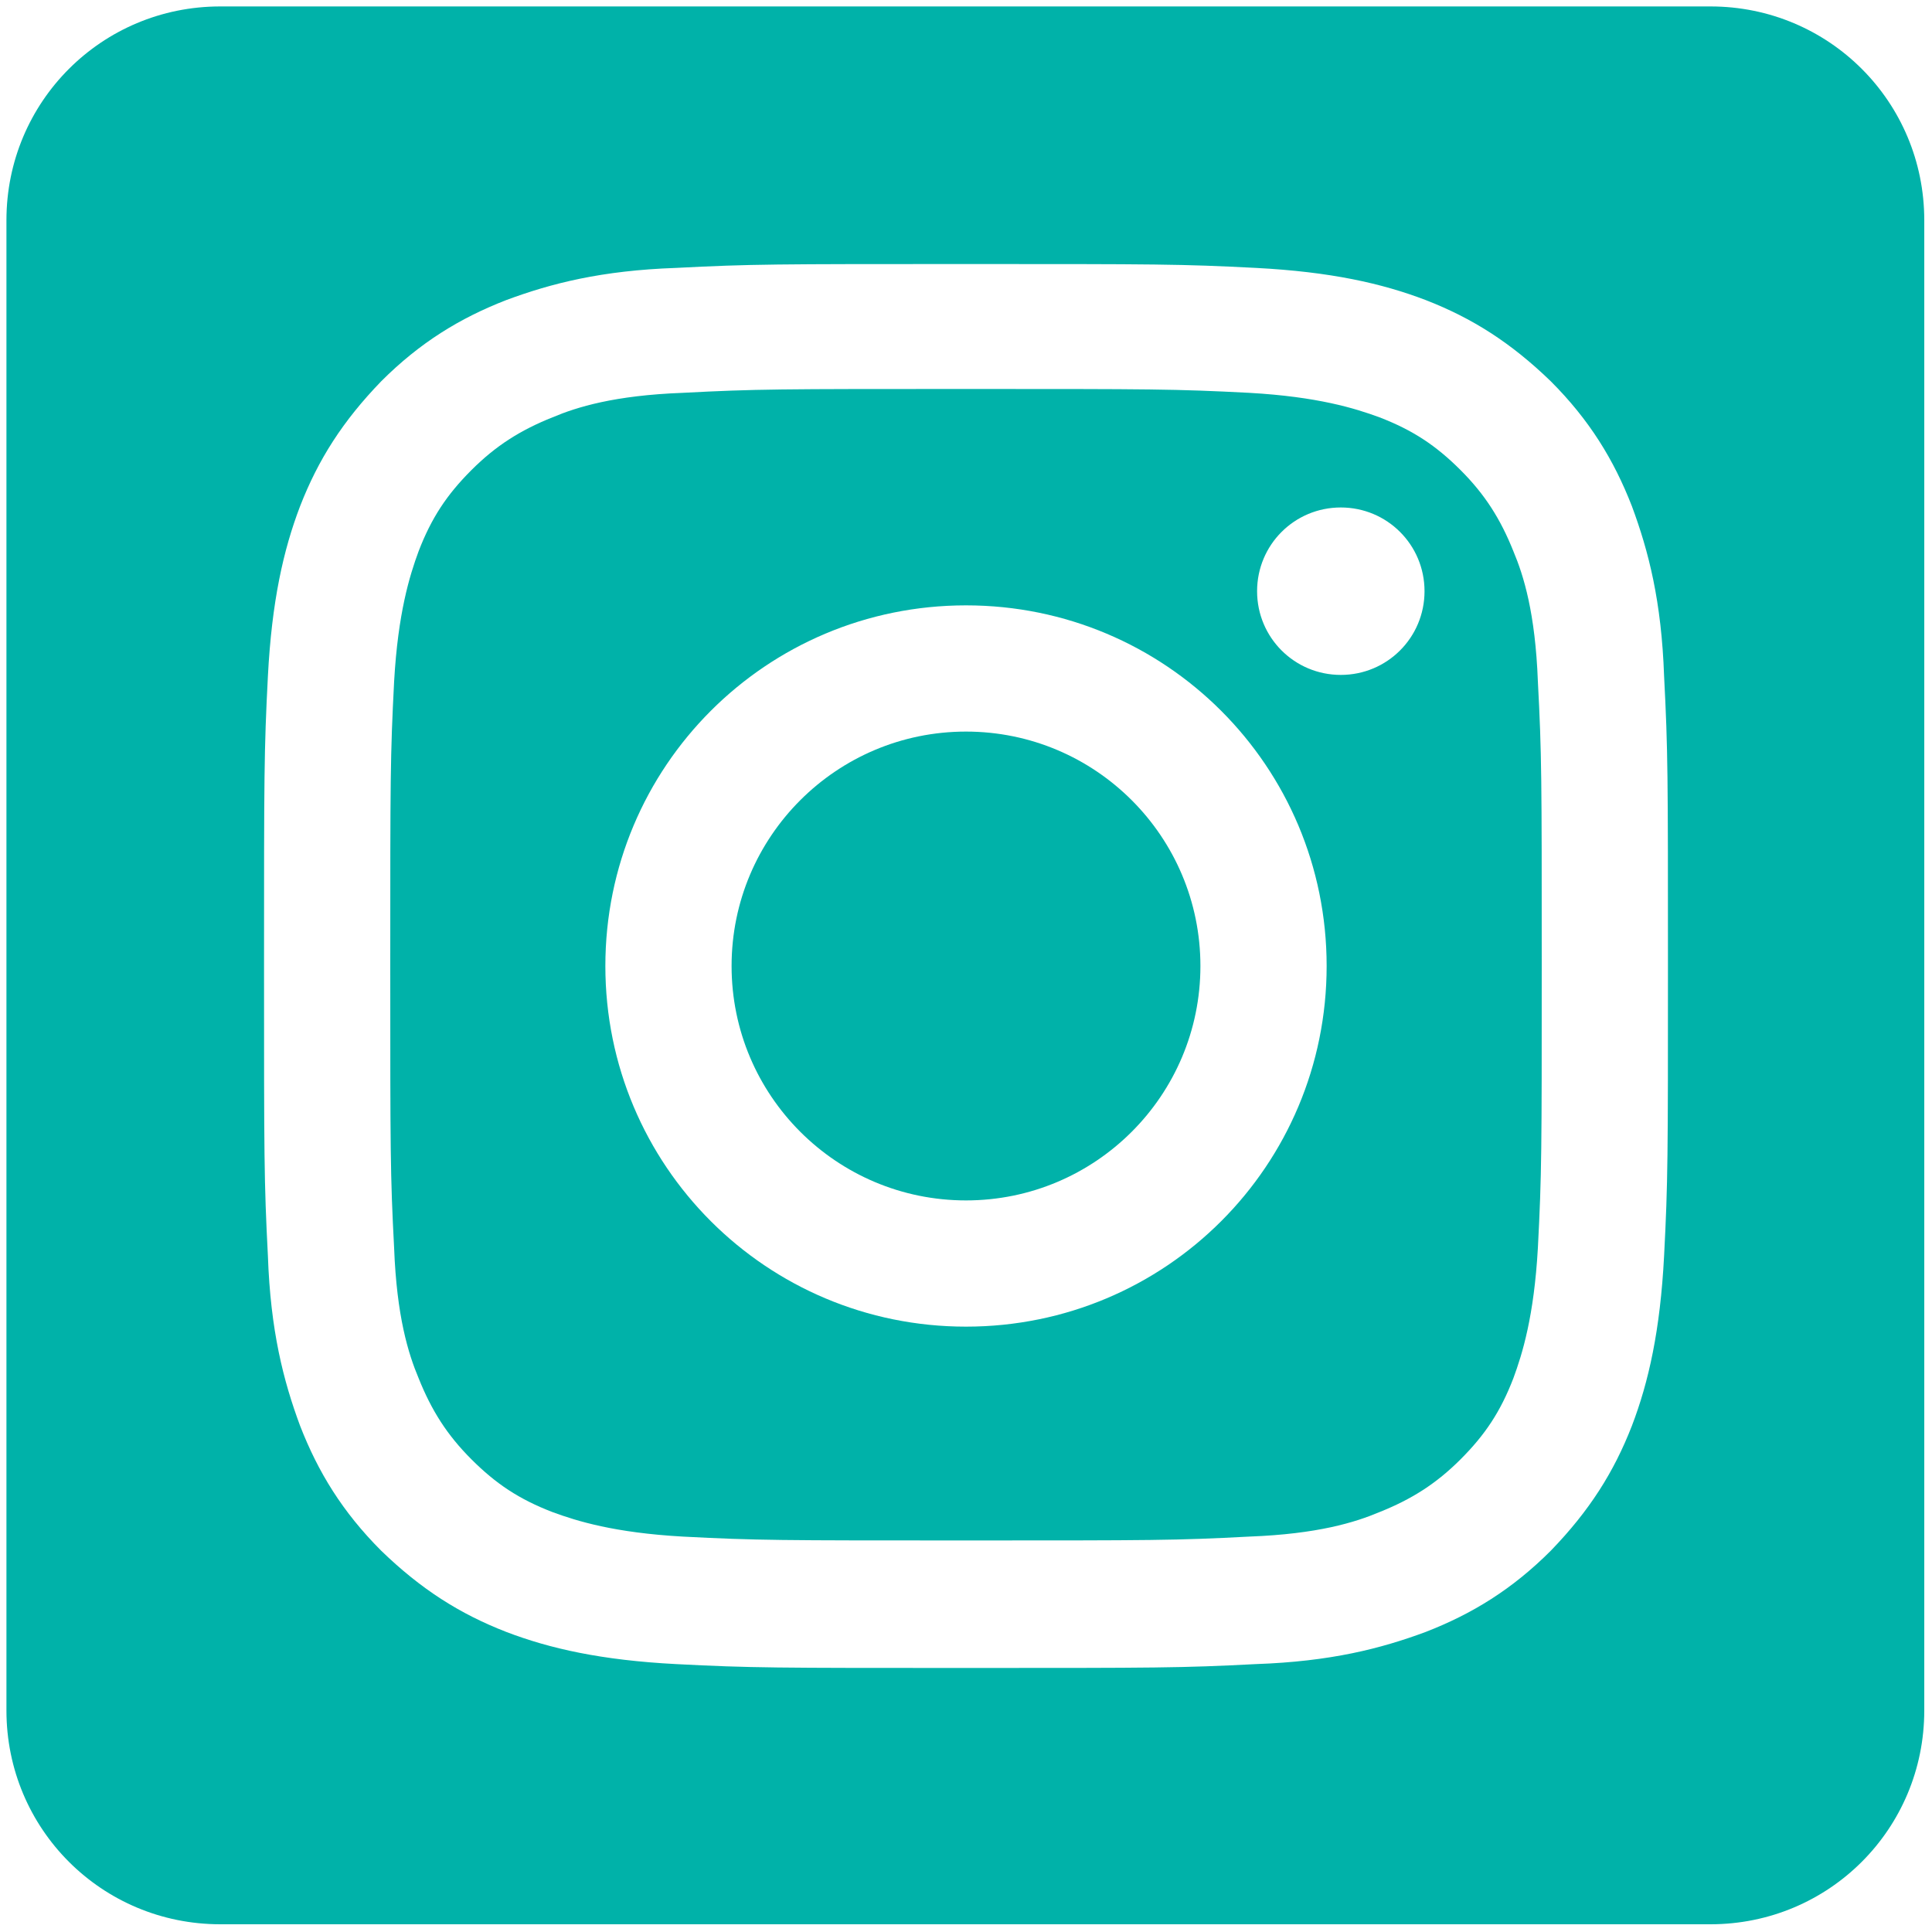
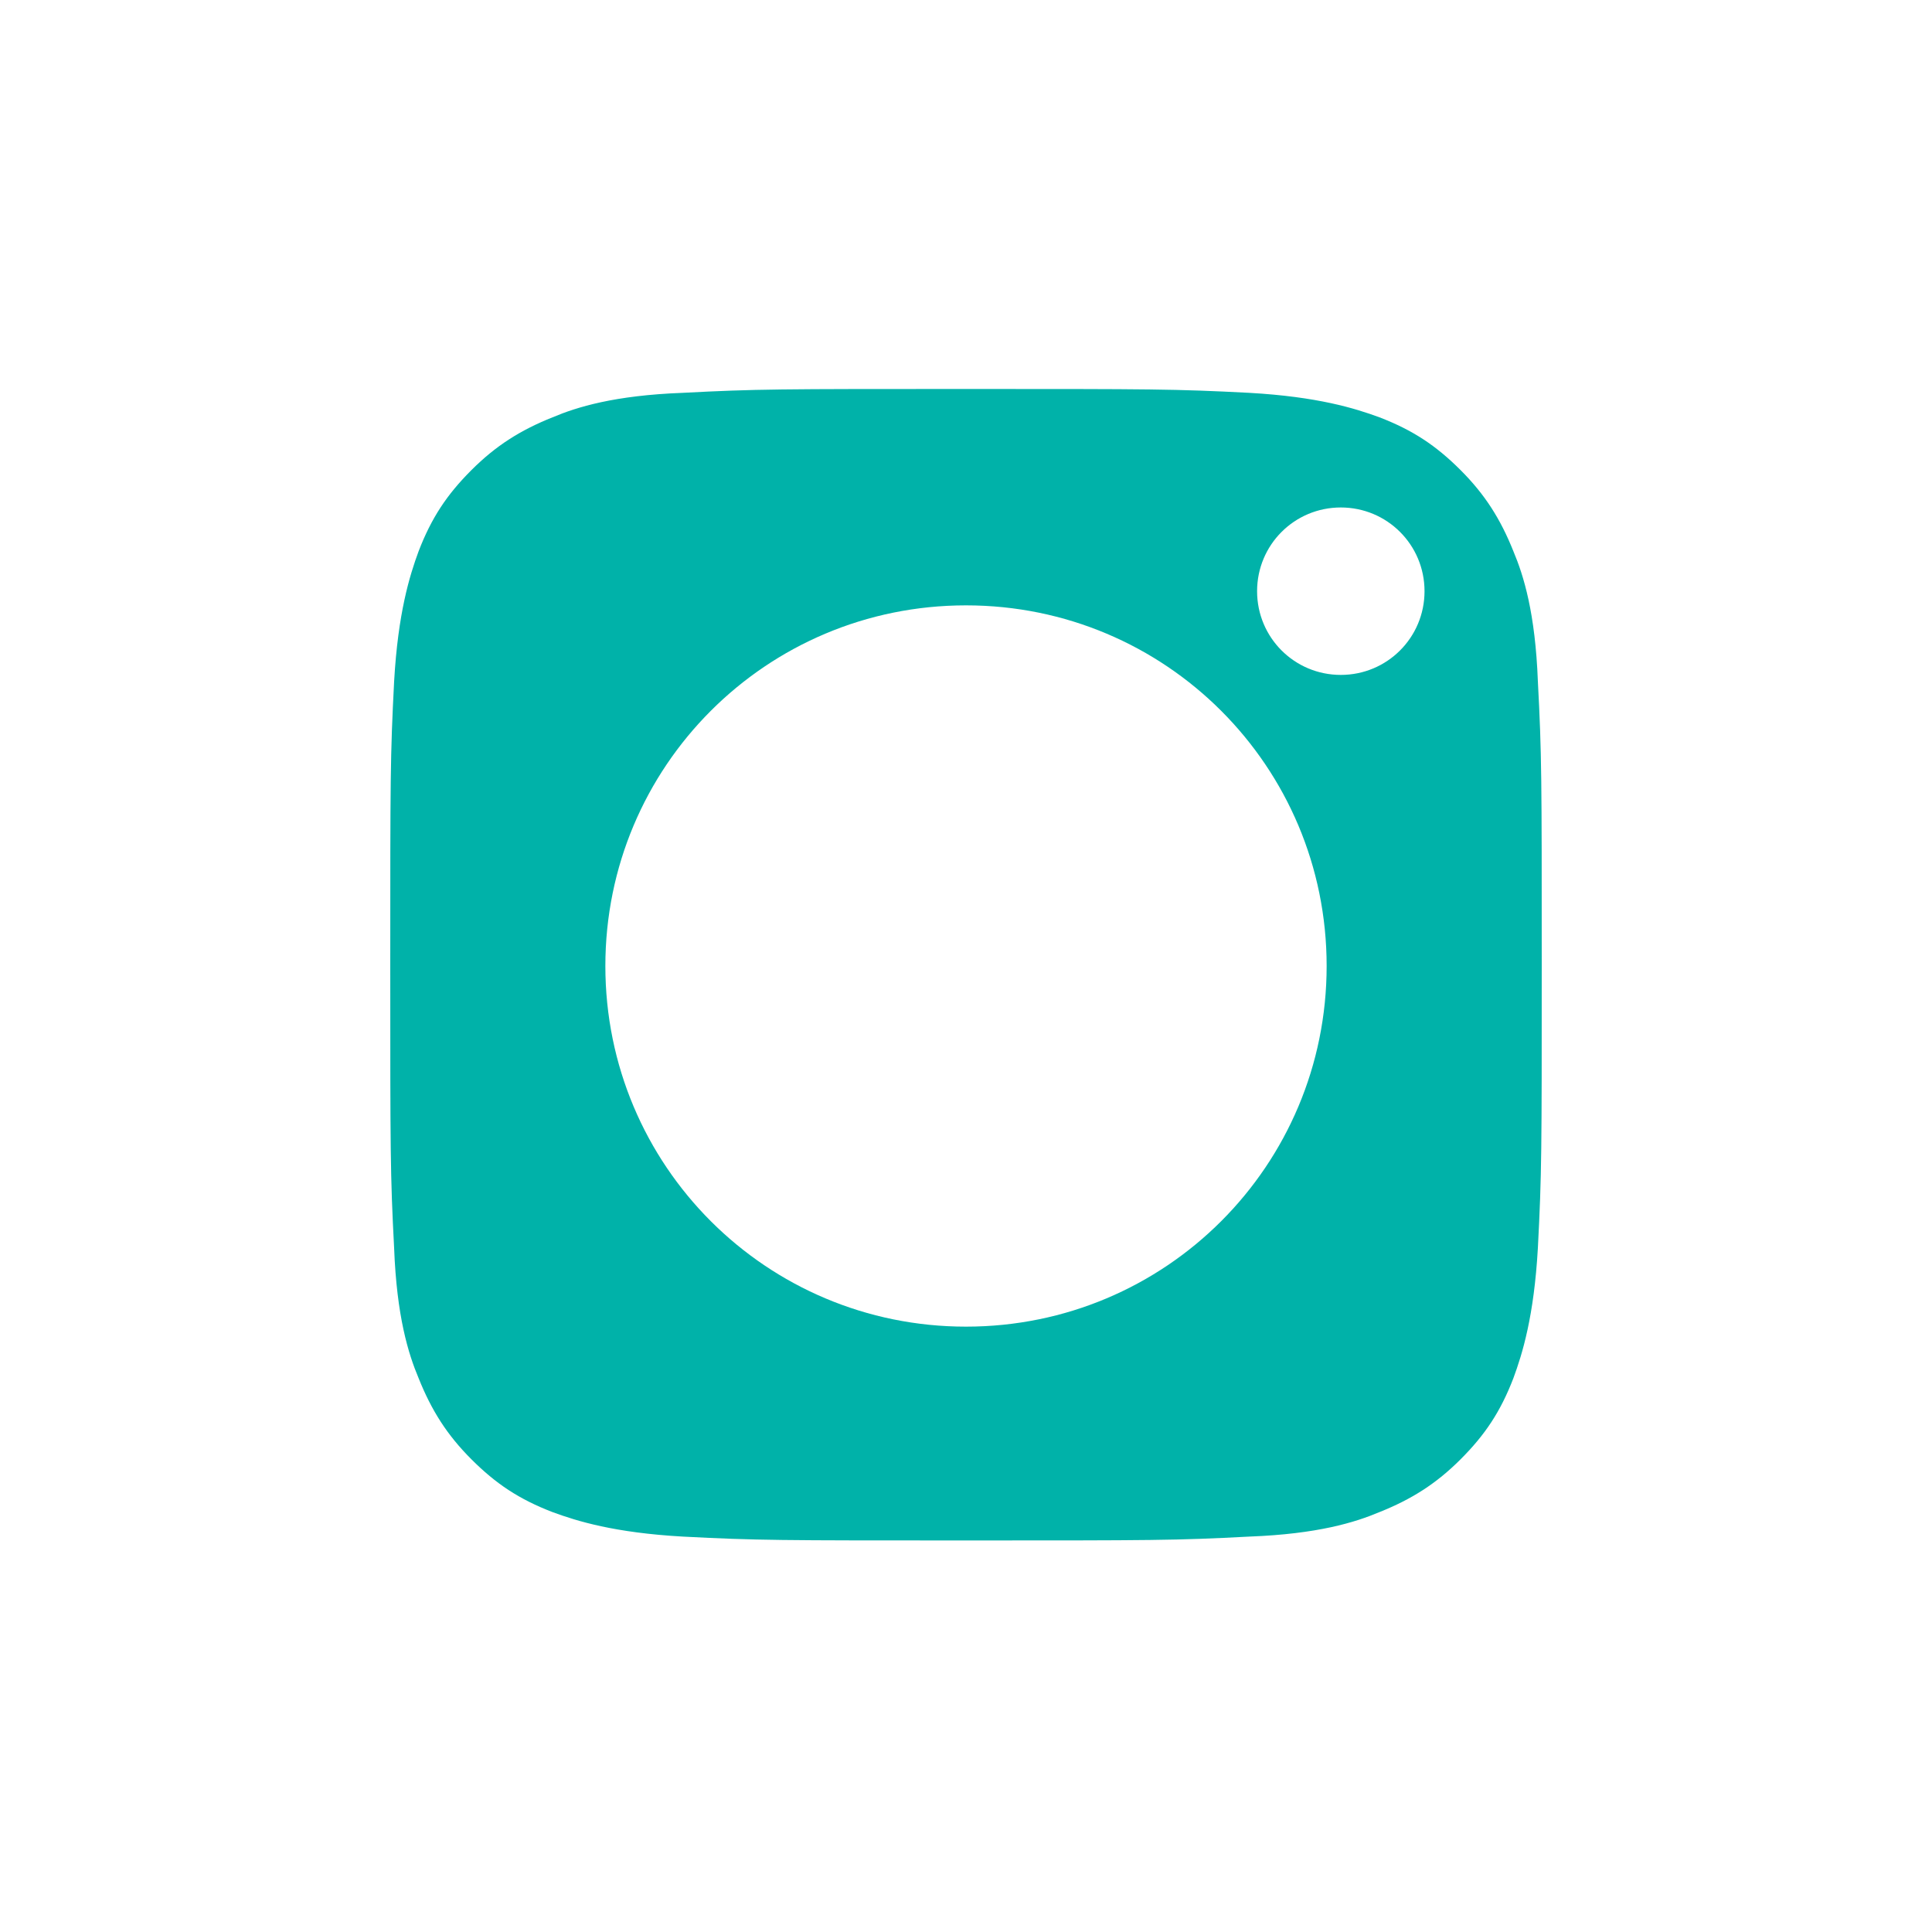
<svg xmlns="http://www.w3.org/2000/svg" version="1.1" viewBox="0 0 150 150">
  <g>
    <g id="Layer_1">
      <g>
        <path d="M117.5,42.8c-1-2.5-2.2-4.4-4.1-6.3s-3.7-3.1-6.3-4.1c-1.9-.7-4.8-1.6-10.1-1.9-5.8-.3-7.5-.3-22-.3s-16.3,0-22,.3c-5.3.2-8.2,1.1-10.1,1.9-2.5,1-4.4,2.2-6.3,4.1s-3.1,3.7-4.1,6.3c-.7,1.9-1.6,4.8-1.9,10.1-.3,5.8-.3,7.5-.3,22s0,16.3.3,22c.2,5.3,1.1,8.2,1.9,10.1,1,2.5,2.2,4.4,4.1,6.3,1.9,1.9,3.7,3.1,6.3,4.1,1.9.7,4.8,1.6,10.1,1.9,5.8.3,7.5.3,22,.3s16.3,0,22-.3c5.3-.2,8.2-1.1,10.1-1.9,2.5-1,4.4-2.2,6.3-4.1,1.9-1.9,3.1-3.7,4.1-6.3.7-1.9,1.6-4.8,1.9-10.1.3-5.8.3-7.5.3-22s0-16.3-.3-22c-.2-5.3-1.1-8.2-1.9-10.1ZM75,103c-15.5,0-28-12.5-28-28s12.5-28,28-28,28,12.5,28,28-12.5,28-28,28ZM104.1,52.4c-3.6,0-6.5-2.9-6.5-6.5s2.9-6.5,6.5-6.5,6.5,2.9,6.5,6.5-2.9,6.5-6.5,6.5Z" fill="#00b2a9" />
-         <circle cx="75" cy="75" r="18.2" fill="#00b2a9" />
-         <path d="M132.9.5H17.1C7.9.5.5,7.9.5,17.1v115.7c0,9.2,7.4,16.6,16.6,16.6h115.7c9.2,0,16.6-7.4,16.6-16.6V17.1c0-9.2-7.4-16.6-16.6-16.6ZM129.2,97.5c-.3,5.8-1.2,9.8-2.5,13.2-1.4,3.6-3.3,6.6-6.3,9.7-3,3-6.1,4.9-9.7,6.3-3.5,1.3-7.4,2.3-13.2,2.5-5.8.3-7.7.3-22.5.3s-16.7,0-22.5-.3c-5.8-.3-9.8-1.2-13.2-2.5-3.6-1.4-6.6-3.3-9.7-6.3-3-3-4.9-6.1-6.3-9.7-1.3-3.5-2.3-7.4-2.5-13.2-.3-5.8-.3-7.7-.3-22.5s0-16.7.3-22.5c.3-5.8,1.2-9.8,2.5-13.2,1.4-3.6,3.3-6.6,6.3-9.7,3-3,6.1-4.9,9.7-6.3,3.5-1.3,7.4-2.3,13.2-2.5,5.8-.3,7.7-.3,22.5-.3s16.7,0,22.5.3c5.8.3,9.8,1.2,13.2,2.5,3.6,1.4,6.6,3.3,9.7,6.3,3,3,4.9,6.1,6.3,9.7,1.3,3.5,2.3,7.4,2.5,13.2.3,5.8.3,7.7.3,22.5s0,16.7-.3,22.5Z" fill="#00b2a9" />
      </g>
    </g>
  </g>
</svg>